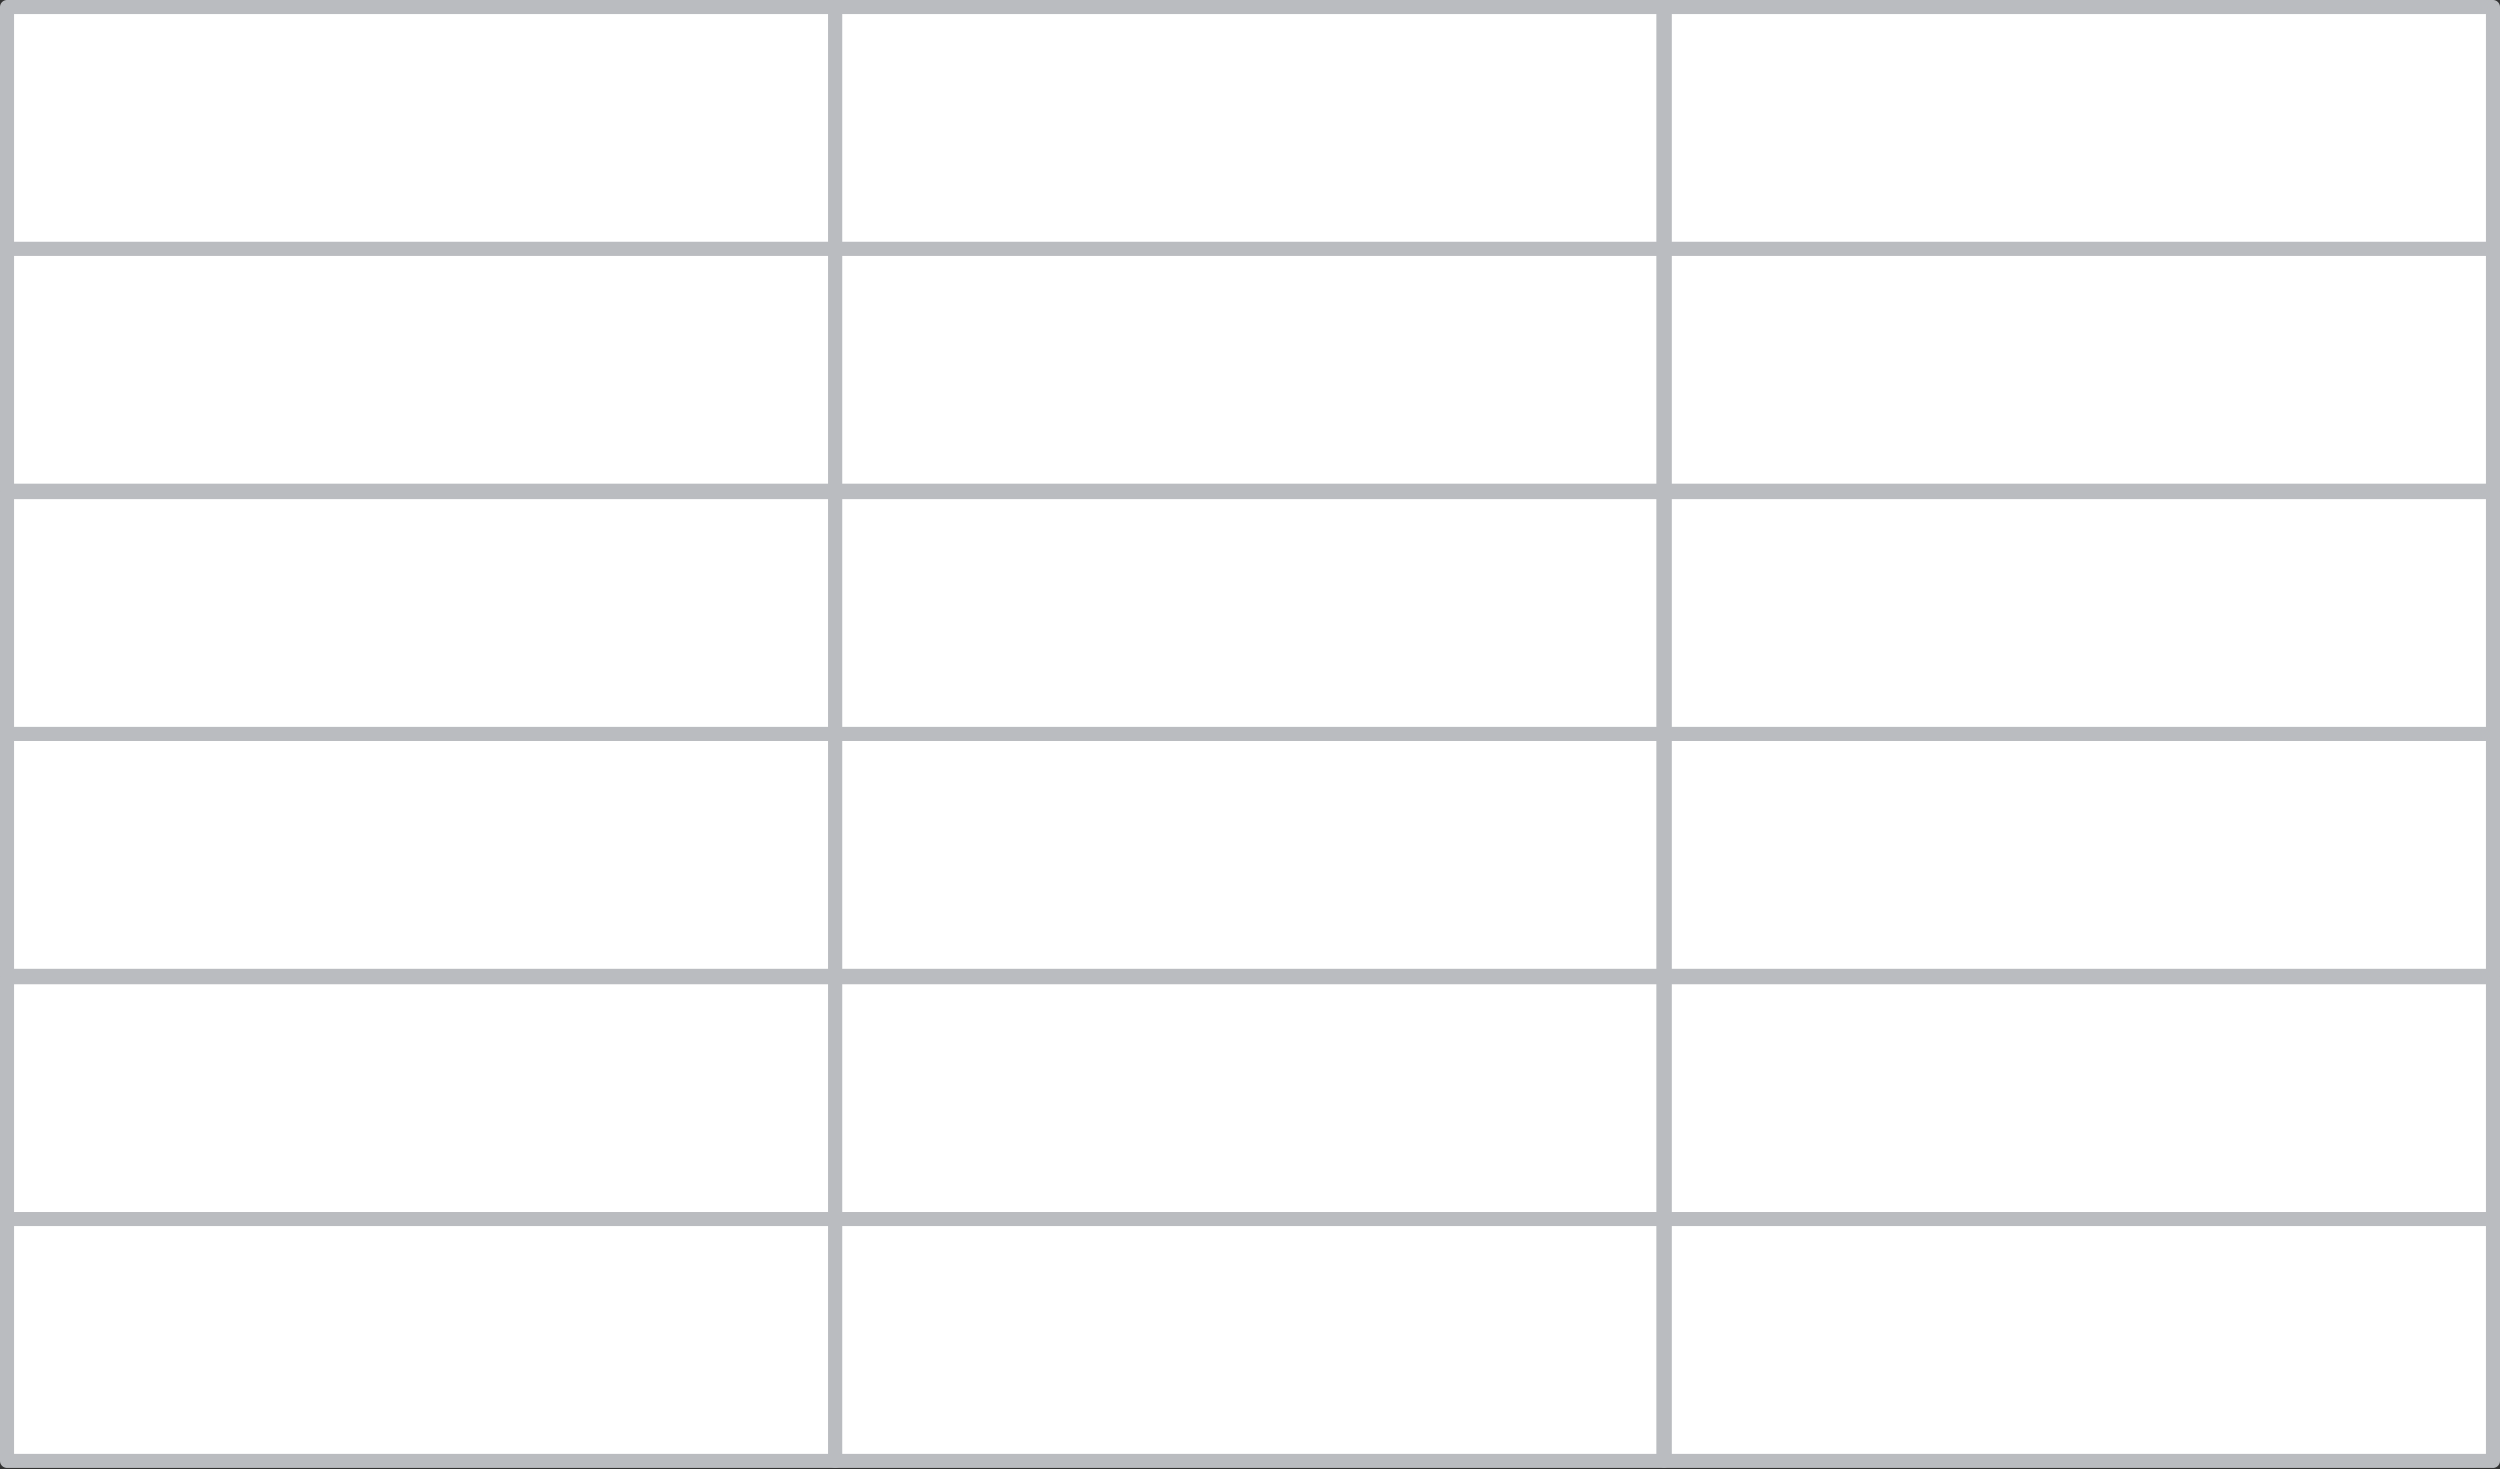
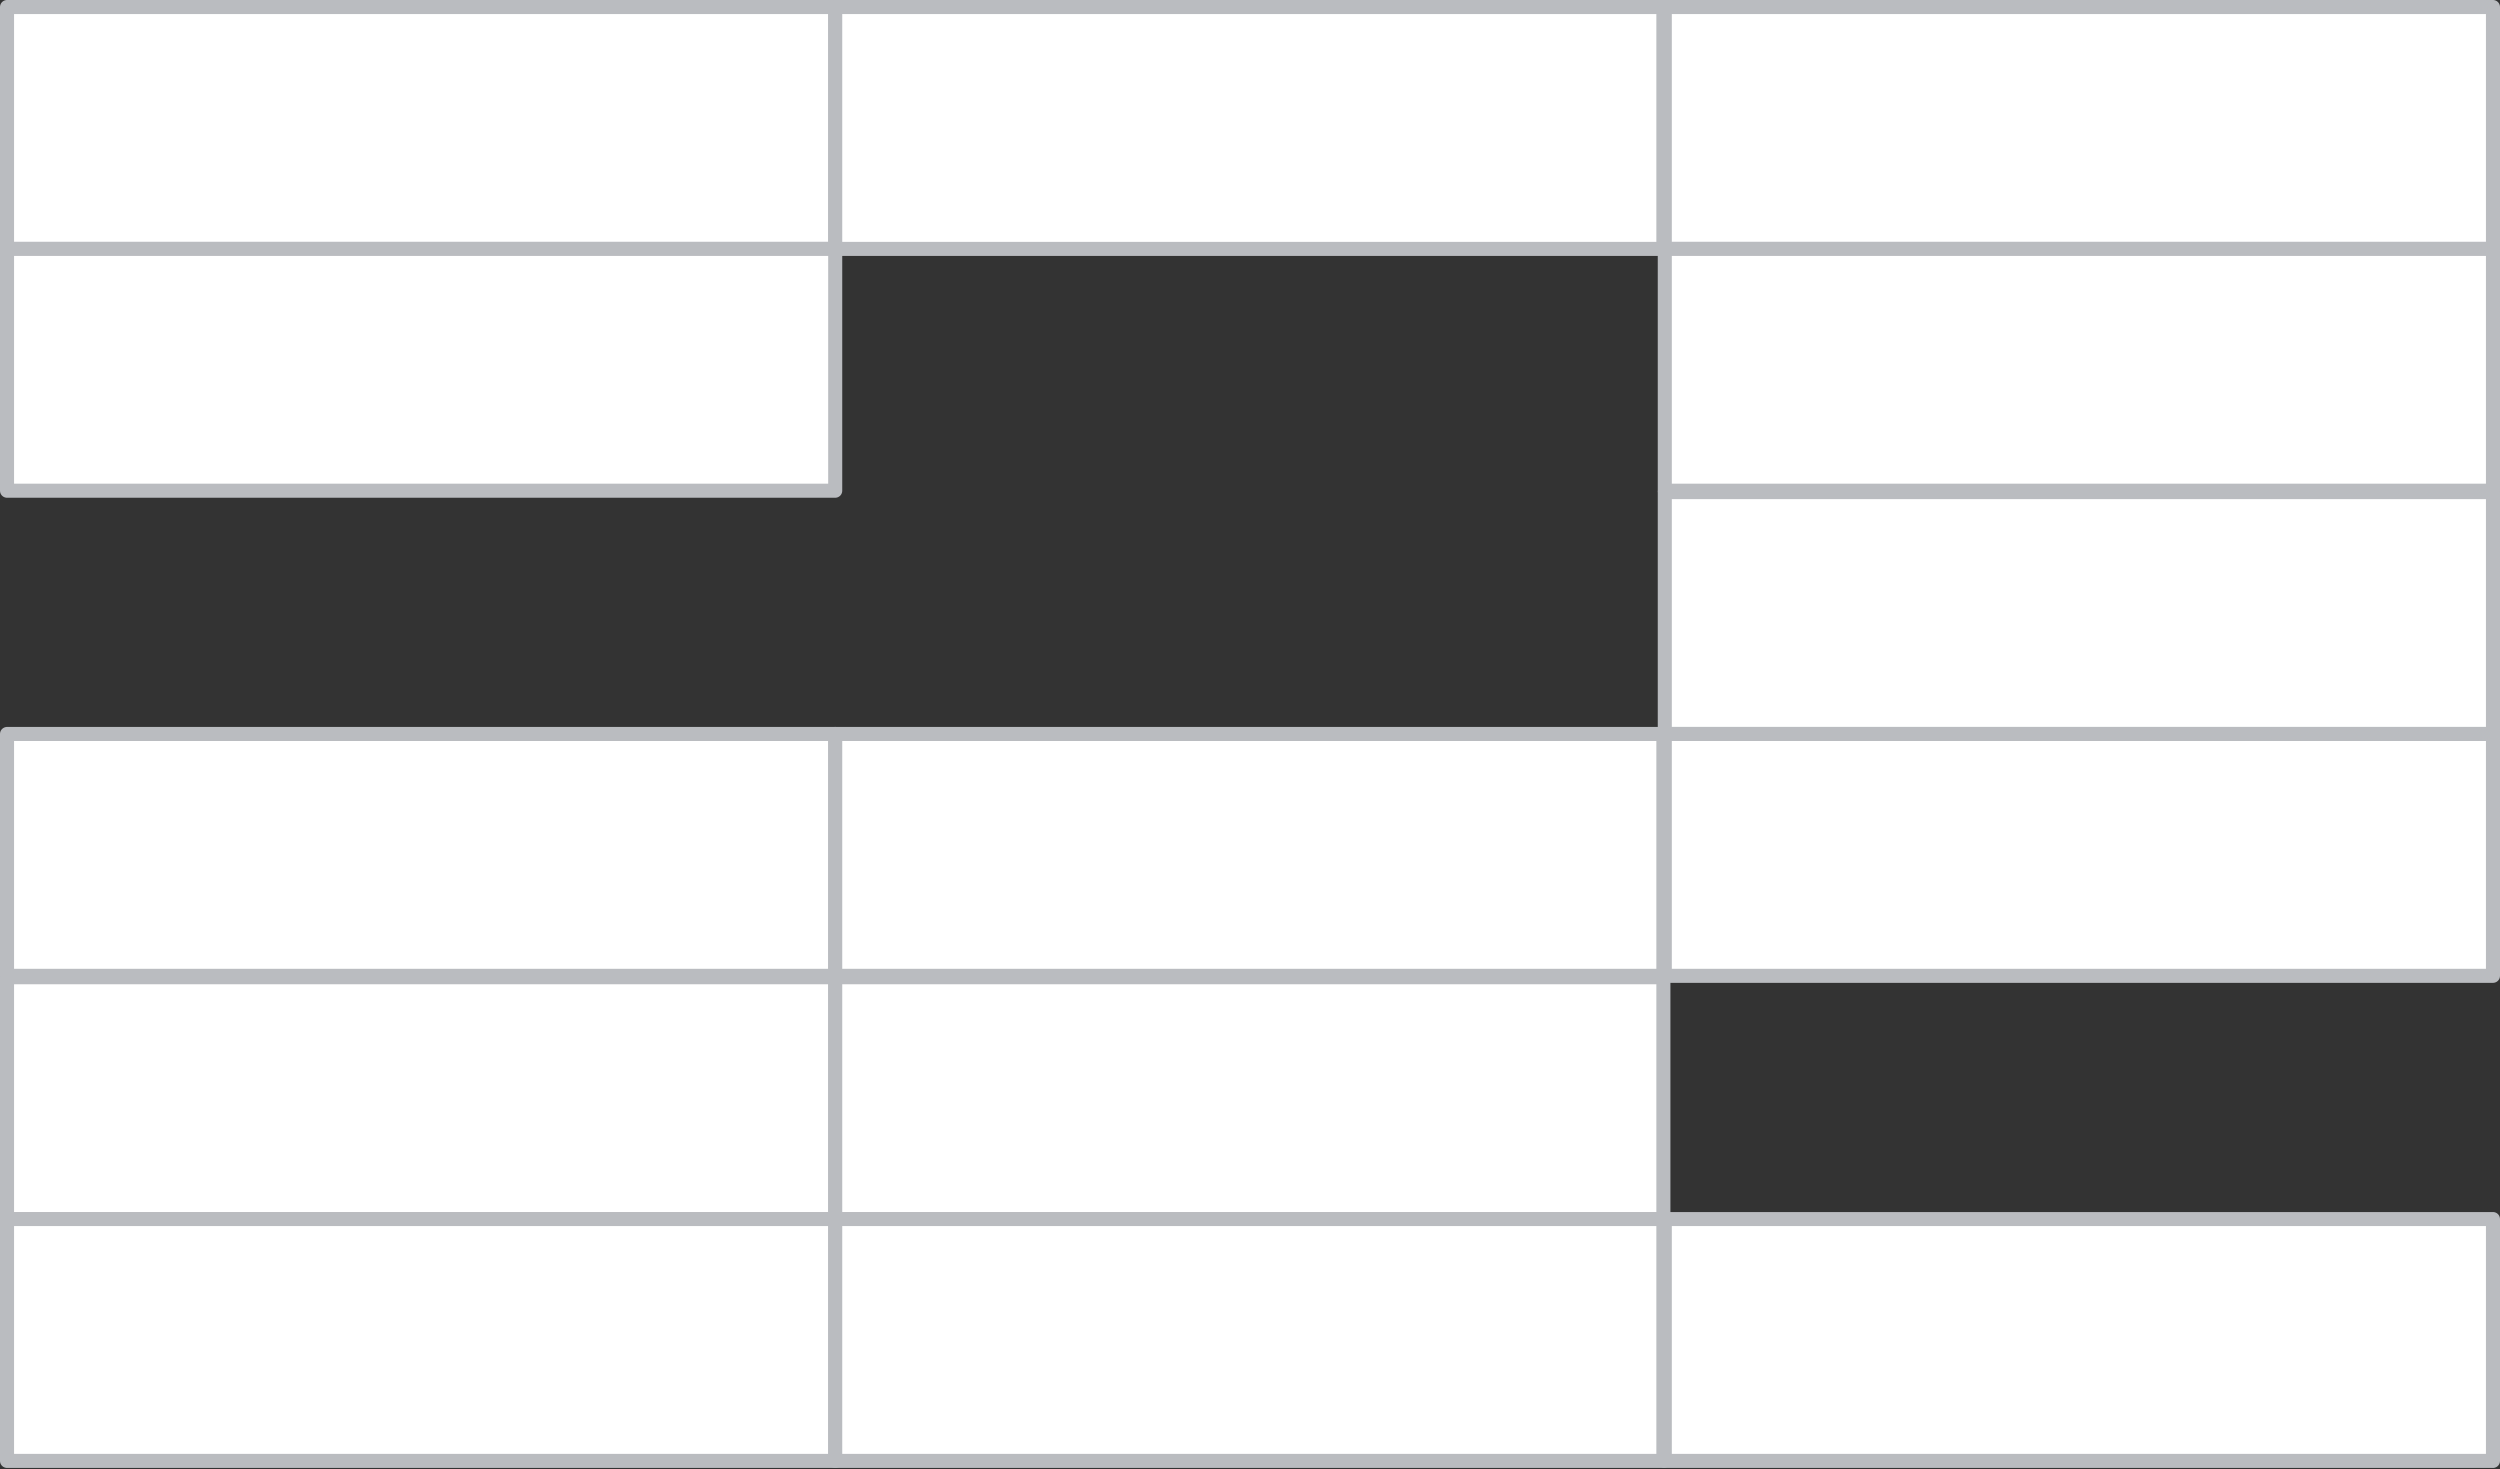
<svg xmlns="http://www.w3.org/2000/svg" id="Layer_1" x="0px" y="0px" viewBox="0 0 177.8 104.5" style="enable-background:new 0 0 177.8 104.5;" xml:space="preserve">
  <rect x="0" y="0" width="177.8" height="104.5" fill="#333333" stroke="none" />
  <style type="text/css"> .st0{fill:#FFFFFF;stroke:#BABCC0;stroke-linecap:round;stroke-linejoin:round;} </style>
  <g id="XMLID_1166_">
    <g id="XMLID_1015_">
      <rect id="XMLID_1016_" x="0.5" y="0.5" class="st0" width="58.9" height="17.2" />
    </g>
    <g id="XMLID_1013_">
      <rect id="XMLID_1014_" x="0.5" y="17.7" class="st0" width="58.9" height="17.2" />
    </g>
    <g id="XMLID_1011_">
-       <rect id="XMLID_1012_" x="0.5" y="35" class="st0" width="58.9" height="17.2" />
-     </g>
+       </g>
    <g id="XMLID_1009_">
      <rect id="XMLID_1010_" x="0.5" y="52.2" class="st0" width="58.9" height="17.2" />
    </g>
    <g id="XMLID_1007_">
      <rect id="XMLID_1008_" x="0.5" y="69.5" class="st0" width="58.9" height="17.2" />
    </g>
    <g id="XMLID_1005_">
      <rect id="XMLID_1006_" x="0.5" y="86.7" class="st0" width="58.9" height="17.2" />
    </g>
    <g id="XMLID_1003_">
      <rect id="XMLID_1004_" x="59.4" y="0.5" class="st0" width="58.9" height="17.2" />
    </g>
    <g id="XMLID_1001_">
-       <rect id="XMLID_1002_" x="59.4" y="17.7" class="st0" width="58.9" height="17.2" />
-     </g>
+       </g>
    <g id="XMLID_999_">
-       <rect id="XMLID_1000_" x="59.4" y="35" class="st0" width="58.9" height="17.2" />
-     </g>
+       </g>
    <g id="XMLID_997_">
      <rect id="XMLID_998_" x="59.4" y="52.2" class="st0" width="58.9" height="17.2" />
    </g>
    <g id="XMLID_995_">
      <rect id="XMLID_996_" x="59.4" y="69.5" class="st0" width="58.9" height="17.2" />
    </g>
    <g id="XMLID_993_">
      <rect id="XMLID_994_" x="59.4" y="86.7" class="st0" width="58.9" height="17.2" />
    </g>
    <g id="XMLID_1027_">
      <rect id="XMLID_1028_" x="118.4" y="0.5" class="st0" width="58.9" height="17.2" />
    </g>
    <g id="XMLID_1025_">
      <rect id="XMLID_1026_" x="118.4" y="17.7" class="st0" width="58.9" height="17.2" />
    </g>
    <g id="XMLID_1023_">
      <rect id="XMLID_1024_" x="118.4" y="35" class="st0" width="58.9" height="17.2" />
    </g>
    <g id="XMLID_1021_">
      <rect id="XMLID_1022_" x="118.4" y="52.2" class="st0" width="58.9" height="17.2" />
    </g>
    <g id="XMLID_1019_">
-       <rect id="XMLID_1020_" x="118.4" y="69.5" class="st0" width="58.9" height="17.2" />
-     </g>
+       </g>
    <g id="XMLID_1017_">
      <rect id="XMLID_1018_" x="118.4" y="86.7" class="st0" width="58.9" height="17.2" />
    </g>
  </g>
</svg>